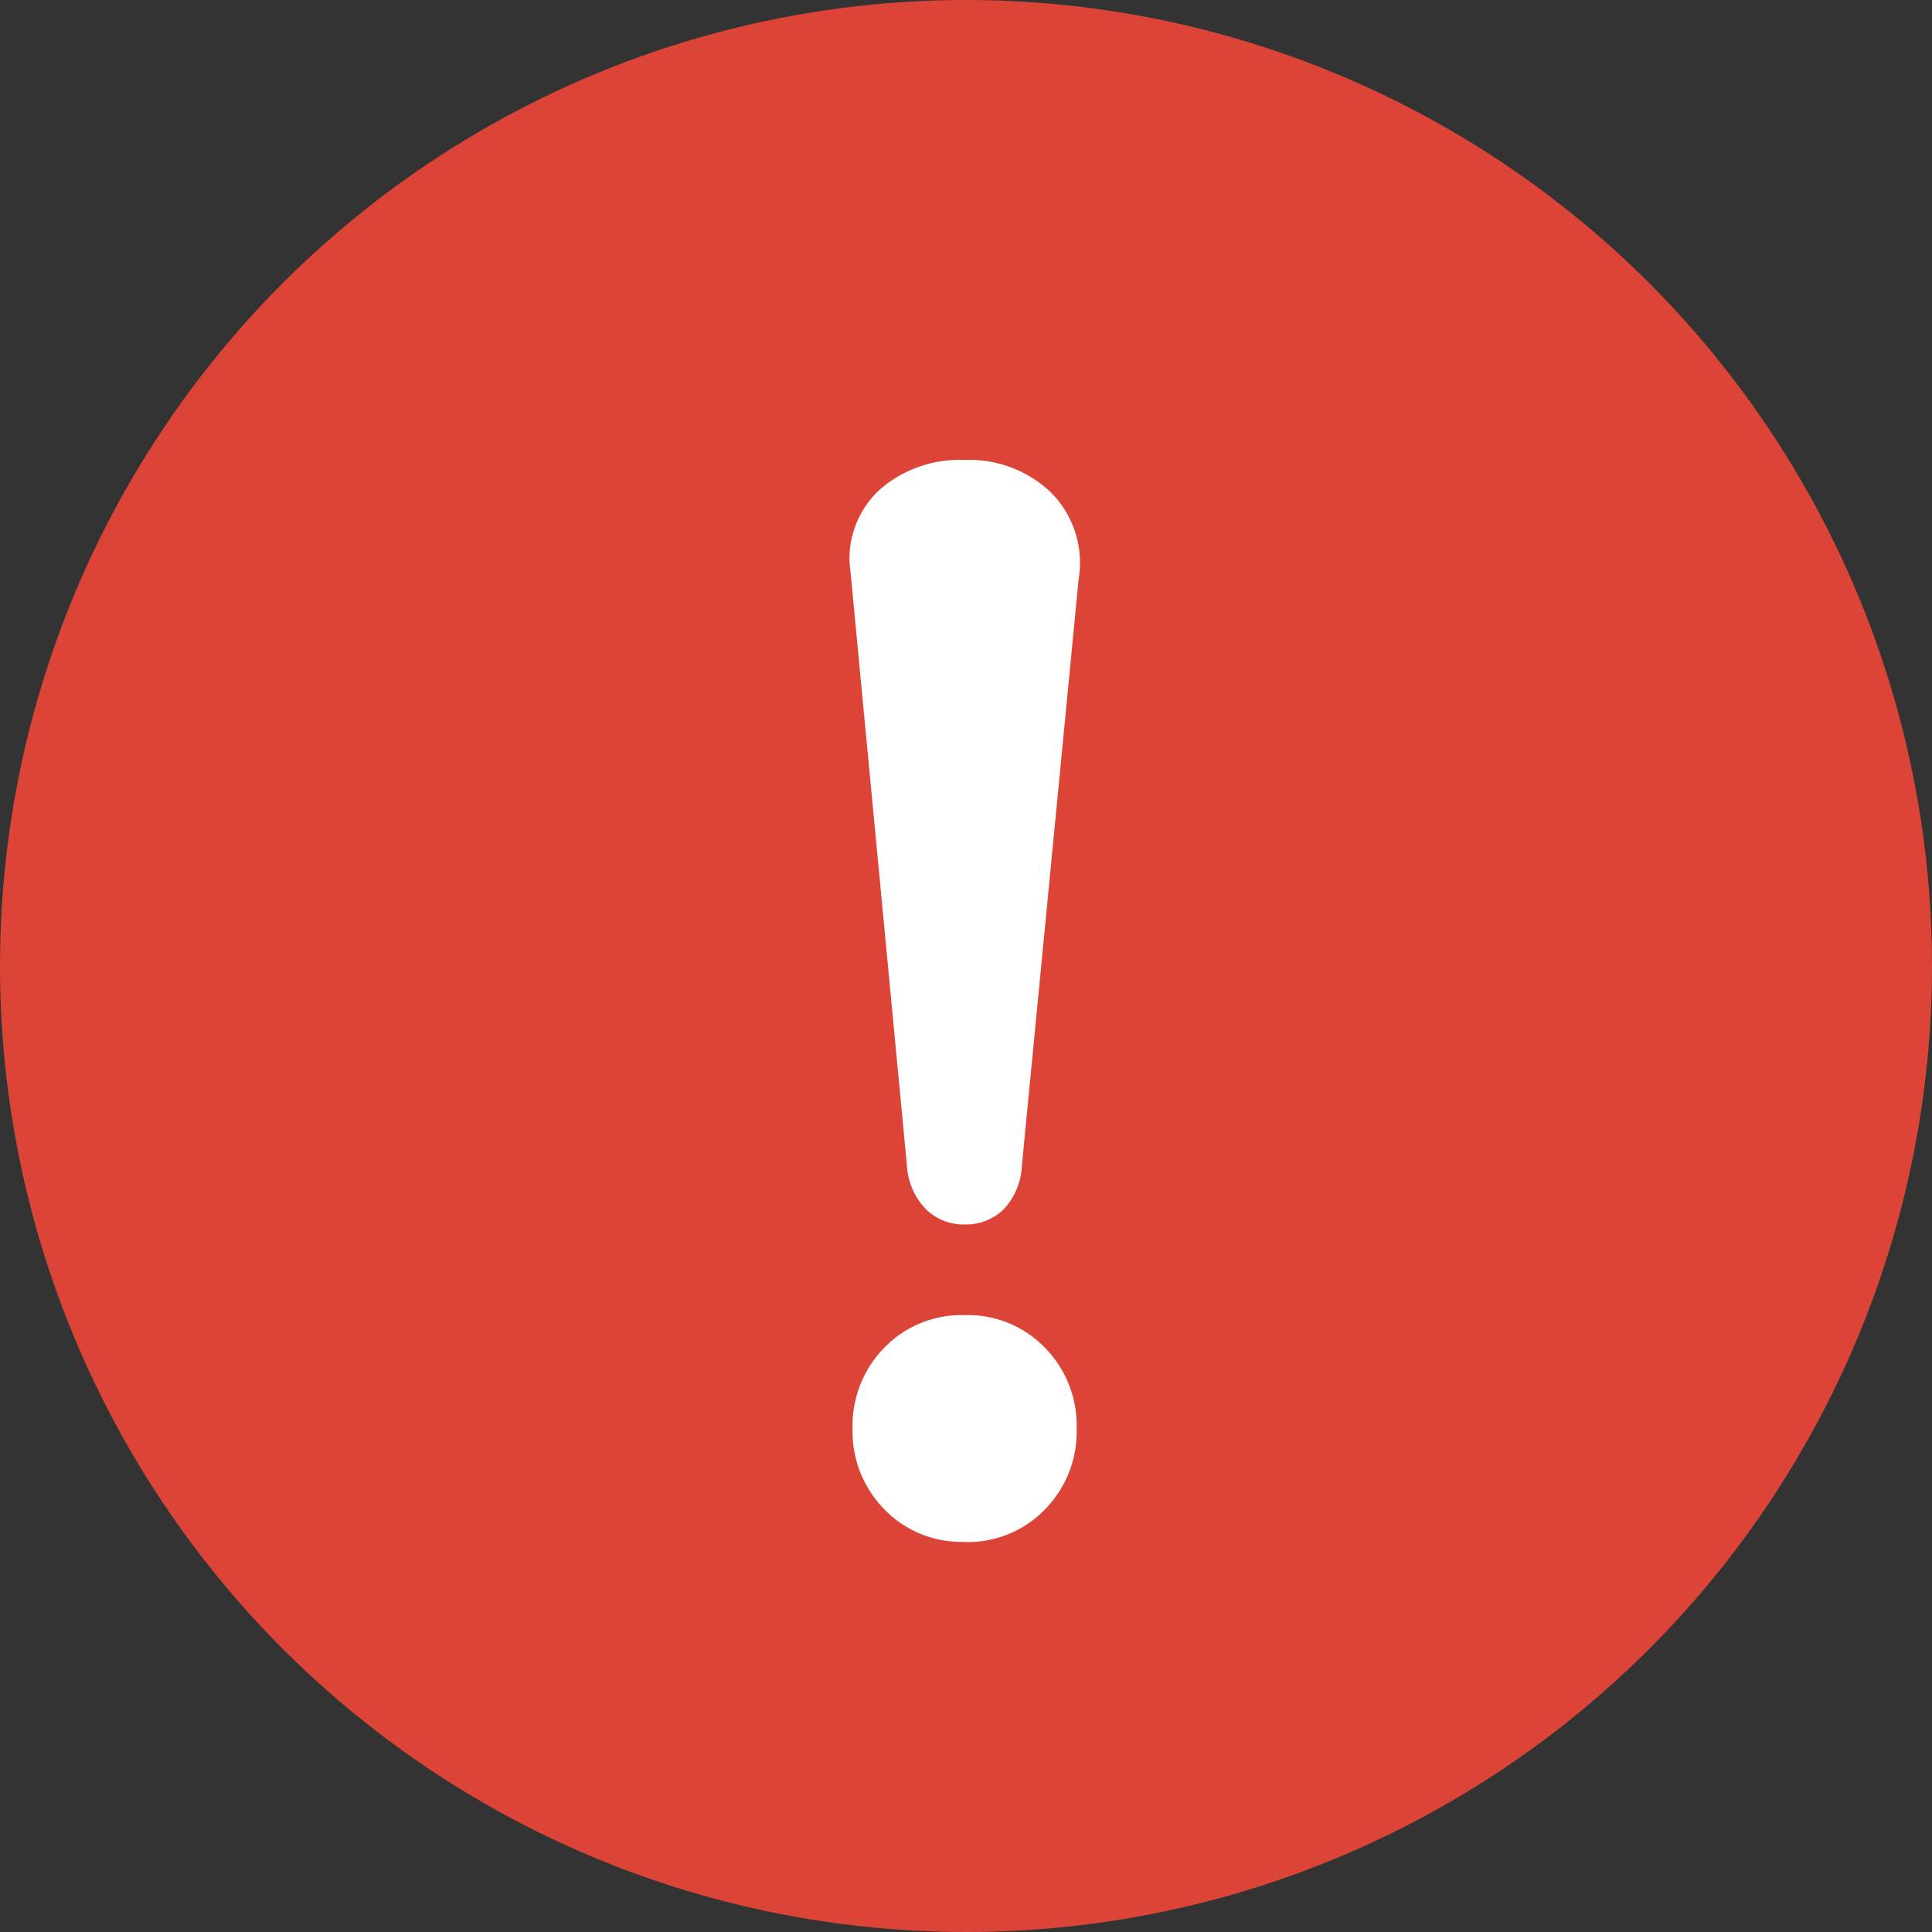
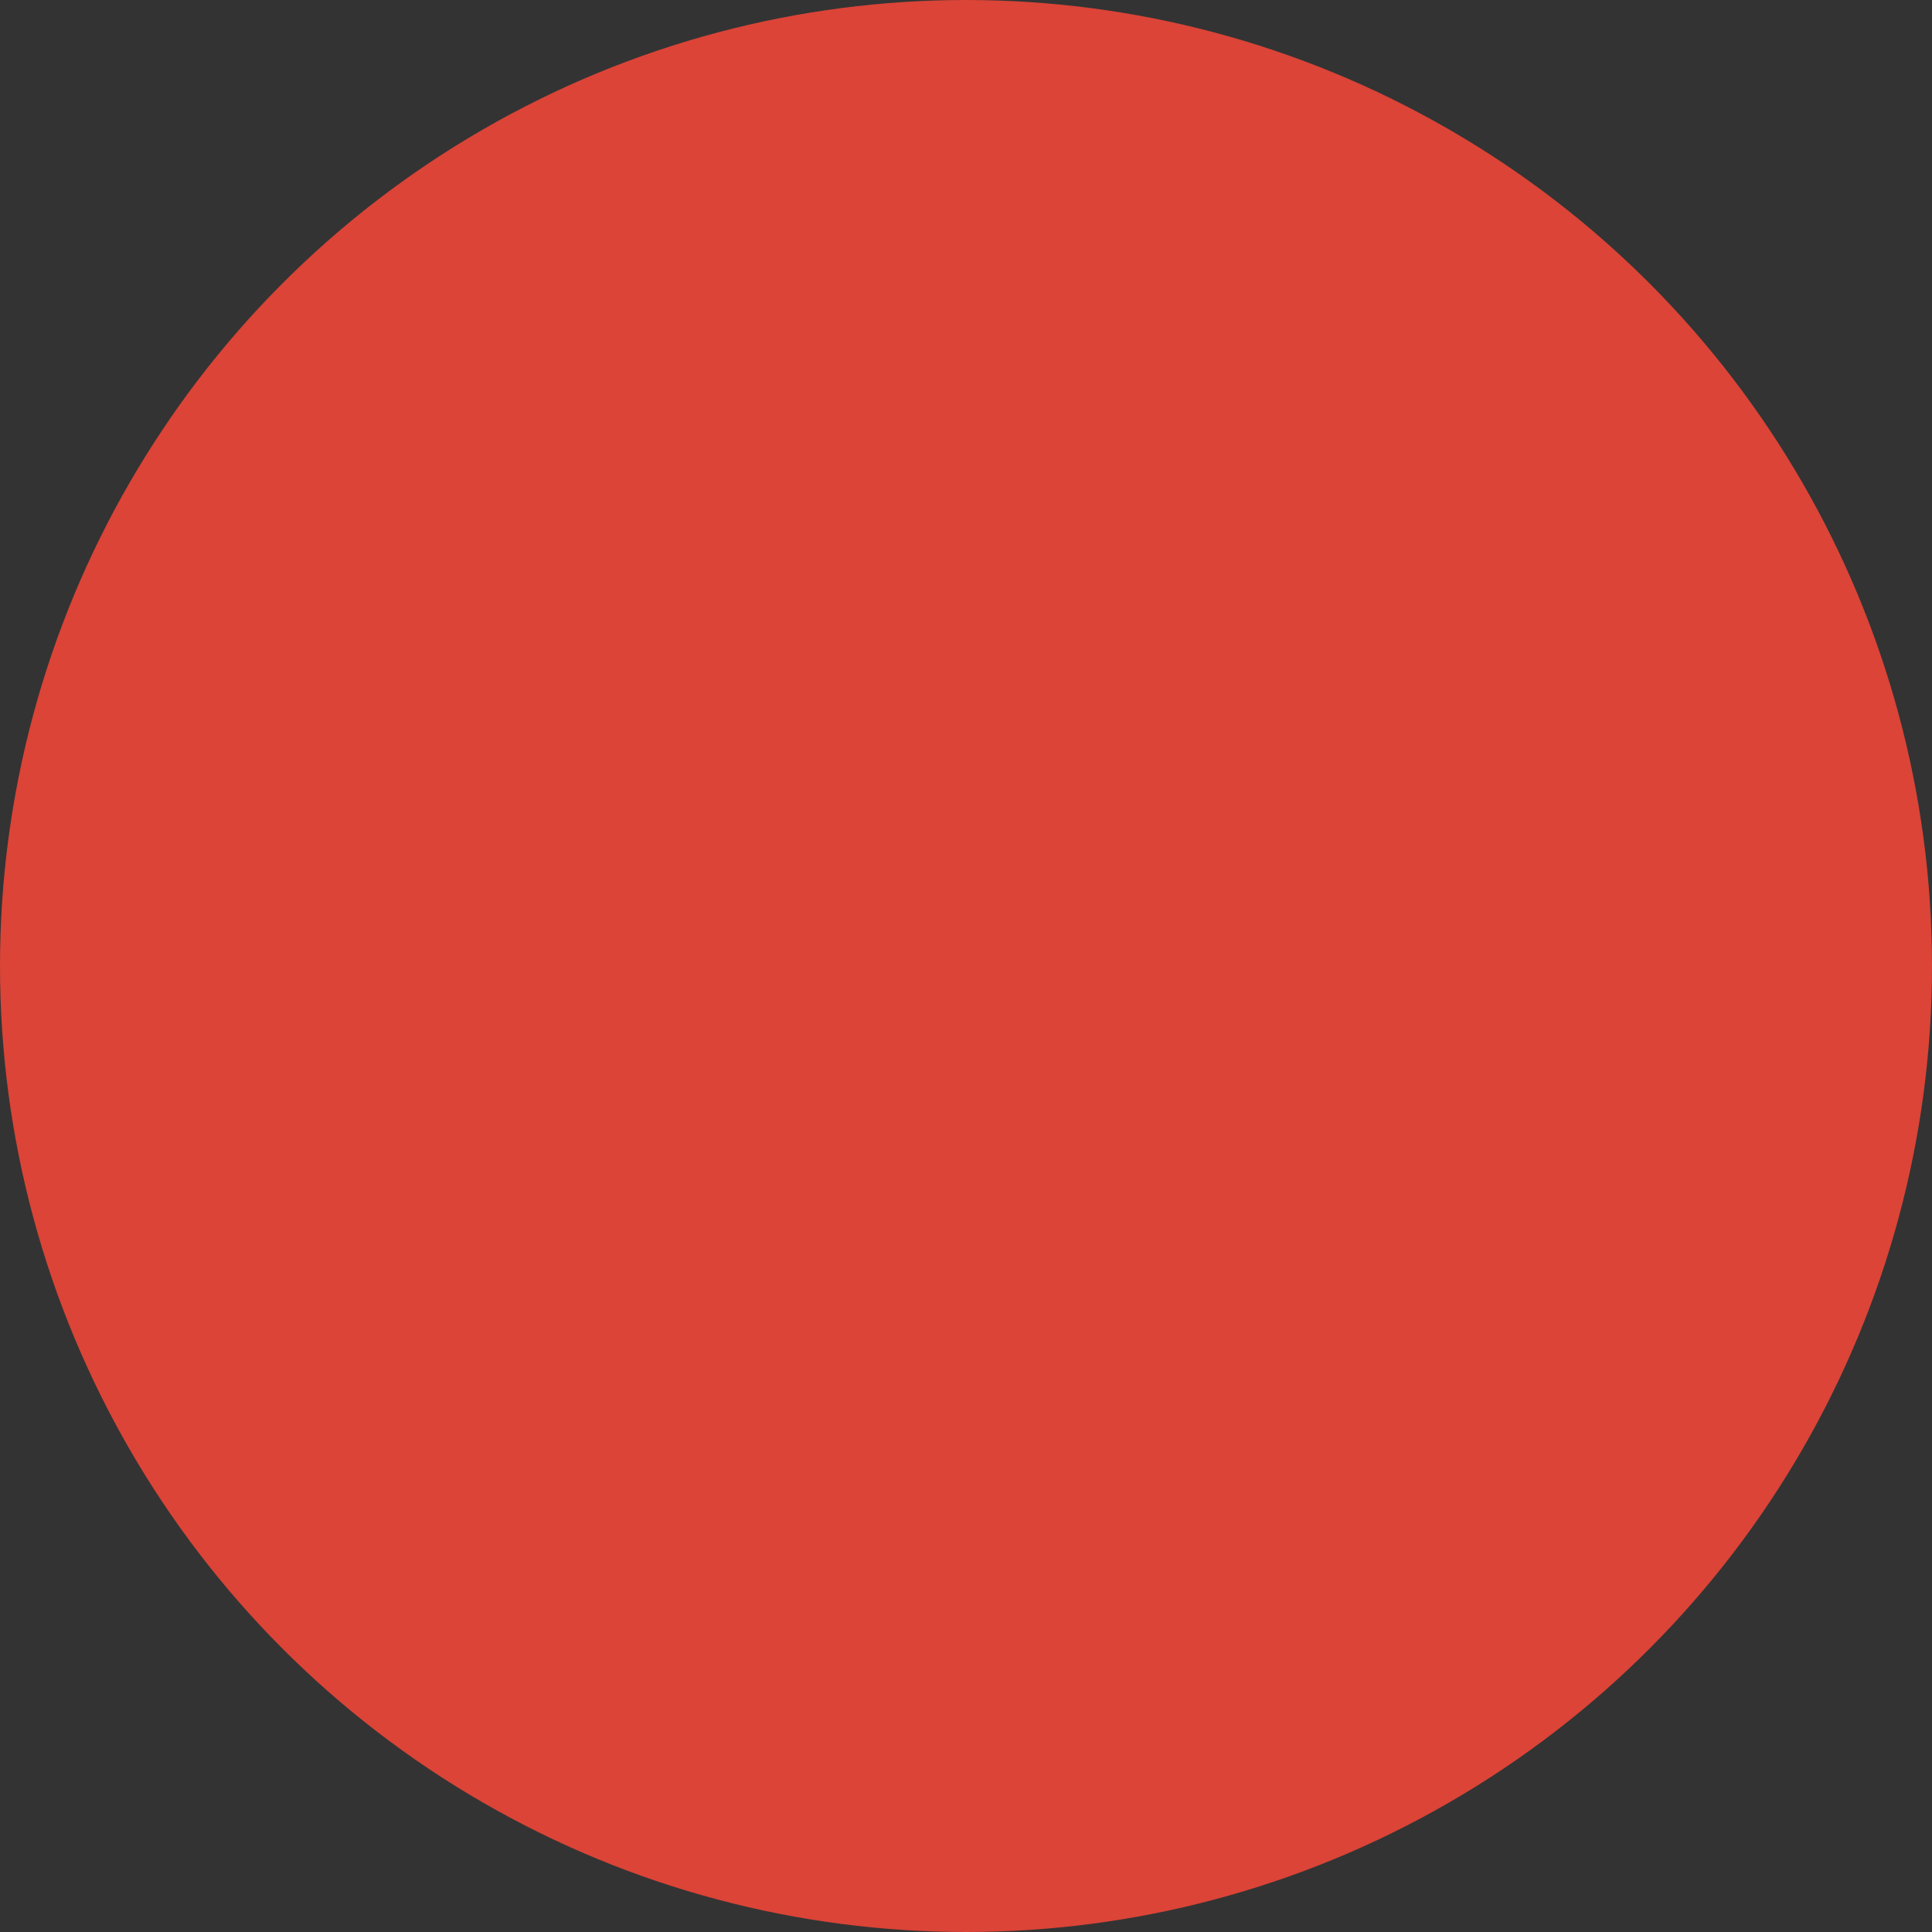
<svg xmlns="http://www.w3.org/2000/svg" width="14" height="14" viewBox="0 0 14 14">
  <rect x="0" y="0" width="14" height="14" fill="#333333" stroke="none" />
  <g transform="translate(-39.833 -328.833)">
    <circle cx="7" cy="7" r="7" fill="#db4437" transform="translate(39.833 328.833)" />
-     <path fill="#fff" d="M1.217-.137a.39.39 0 0 1-.279-.11A.493.493 0 0 1 .8-.564L.395-4.826l-.011-.11a.679.679 0 0 1 .236-.541.883.883 0 0 1 .6-.2.856.856 0 0 1 .624.236.721.721 0 0 1 .2.63L1.633-.564a.493.493 0 0 1-.133.318.39.39 0 0 1-.283.109zm0 2.3a.777.777 0 0 1-.581-.236.805.805 0 0 1-.23-.586.805.805 0 0 1 .23-.585.777.777 0 0 1 .581-.236.777.777 0 0 1 .583.236.805.805 0 0 1 .23.586.805.805 0 0 1-.23.586.777.777 0 0 1-.583.236z" transform="translate(45.605 337.843)" />
  </g>
</svg>